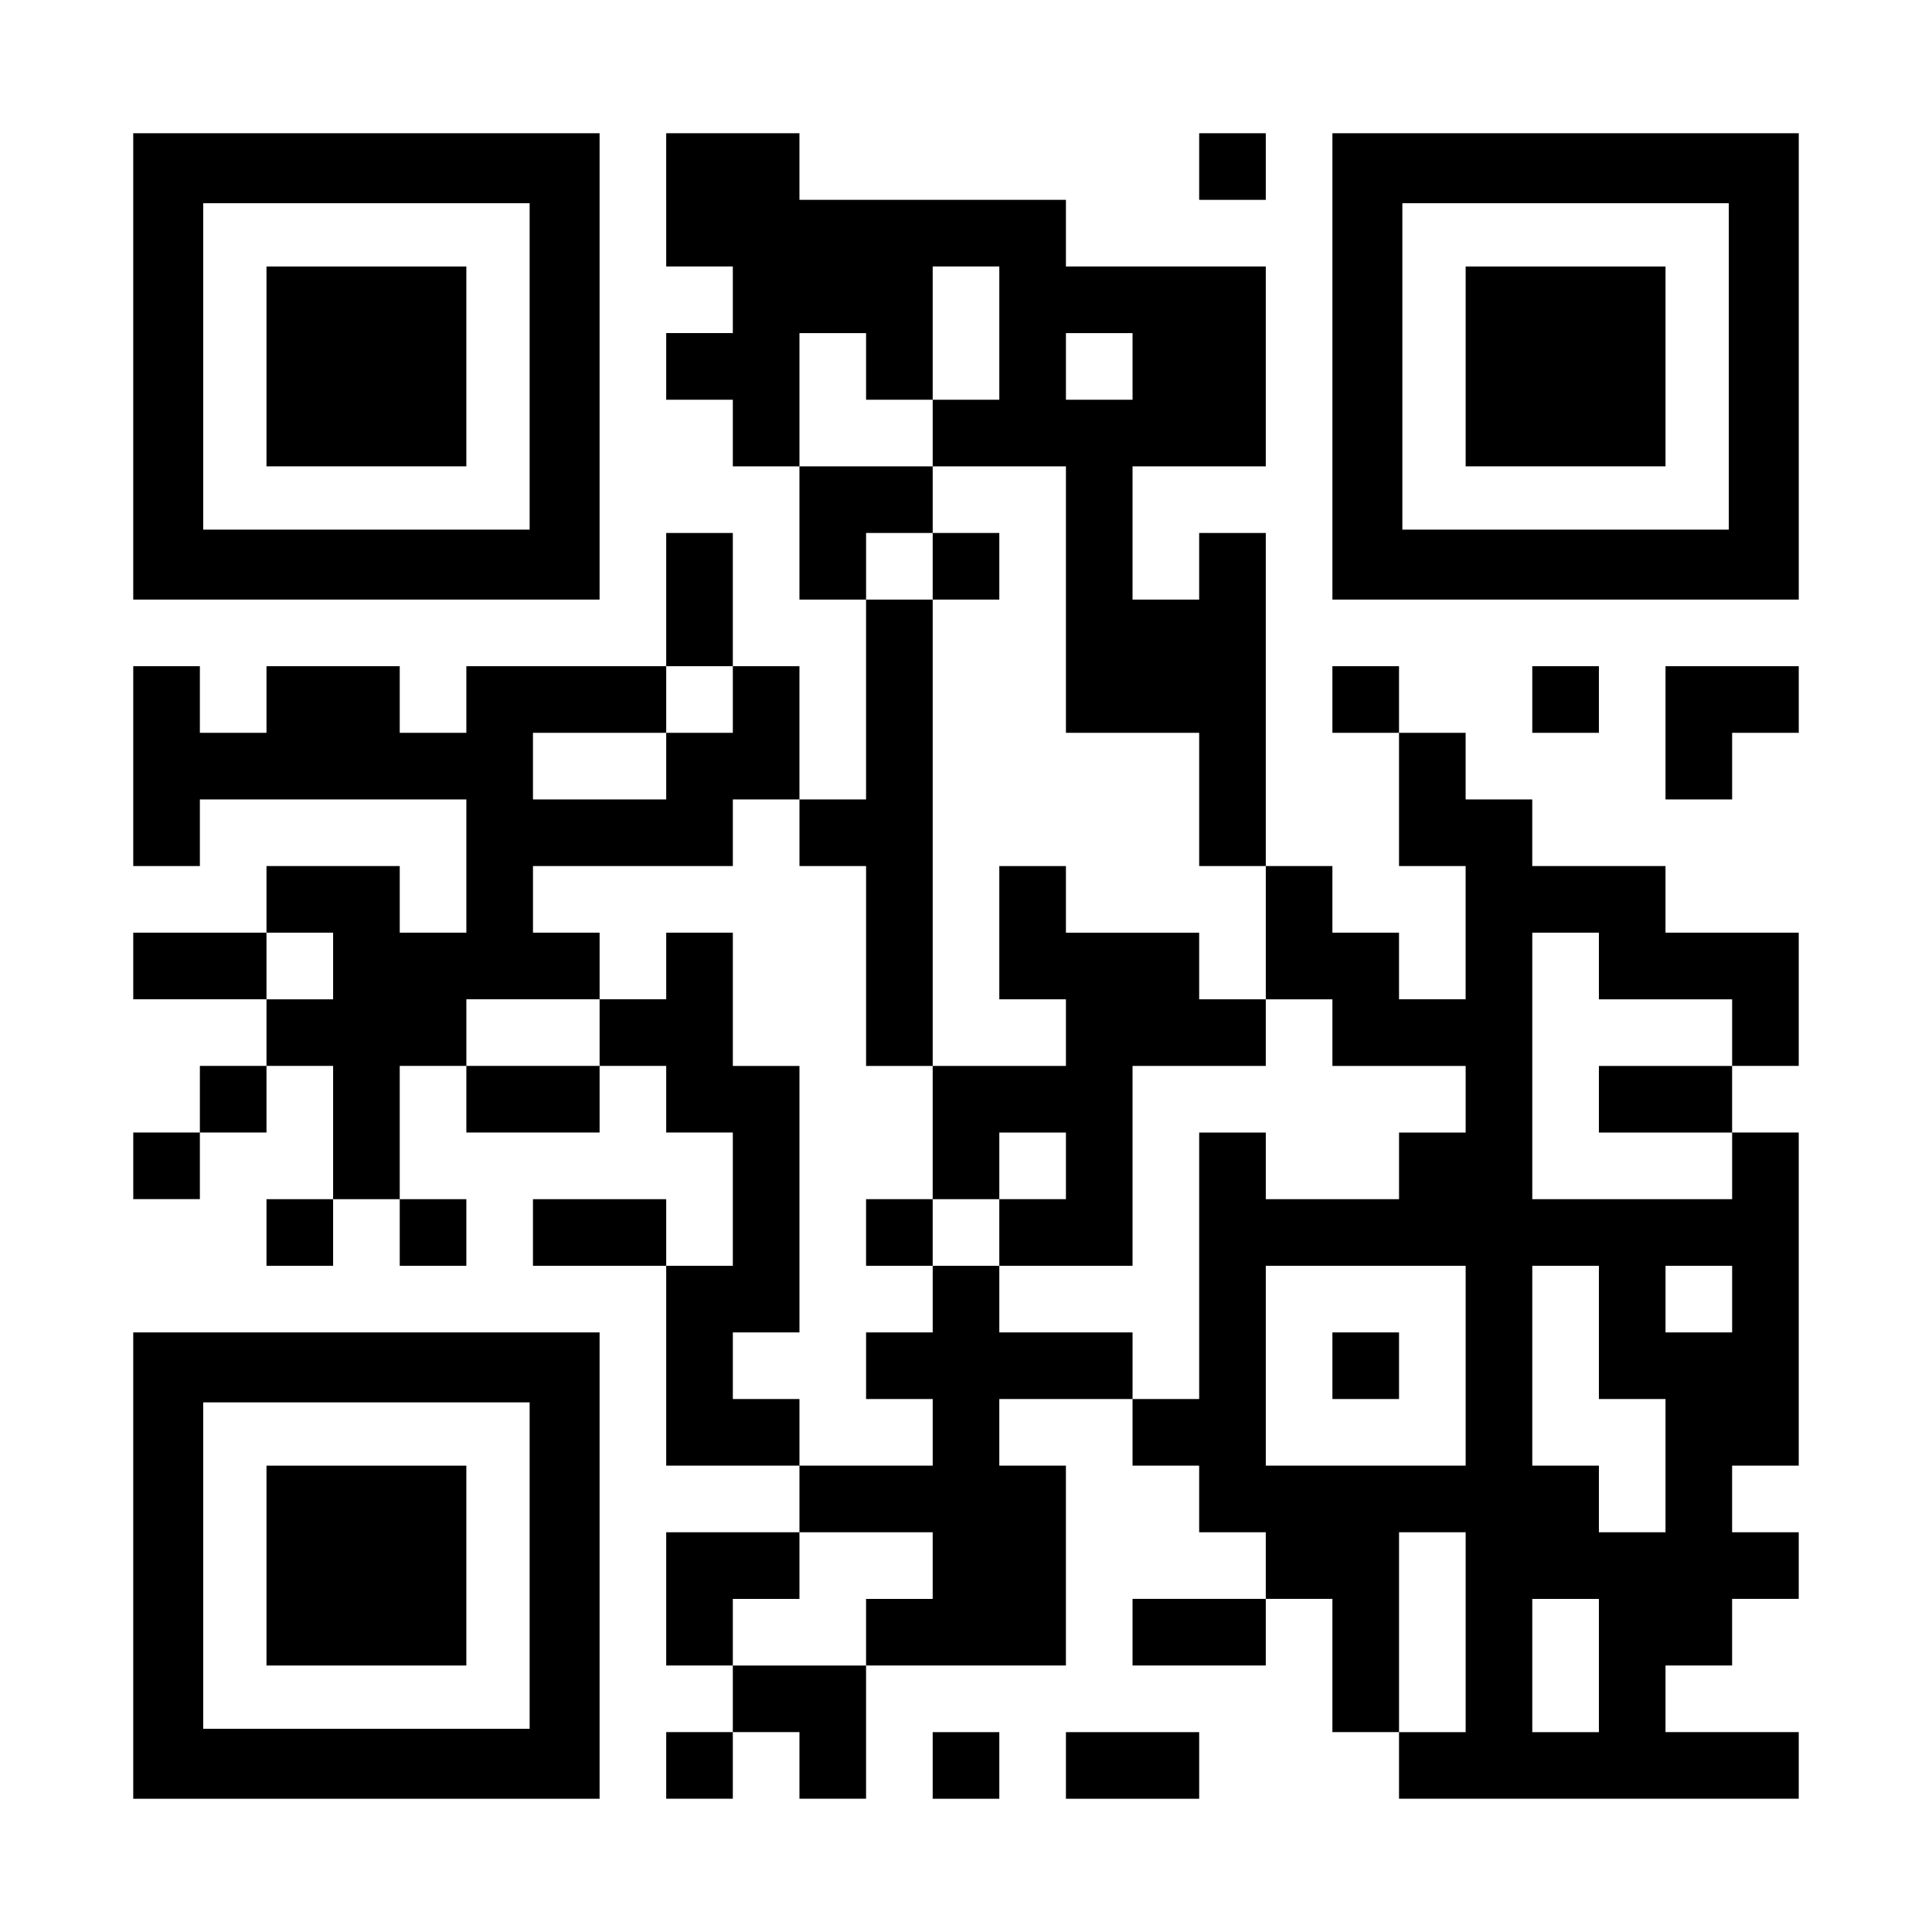
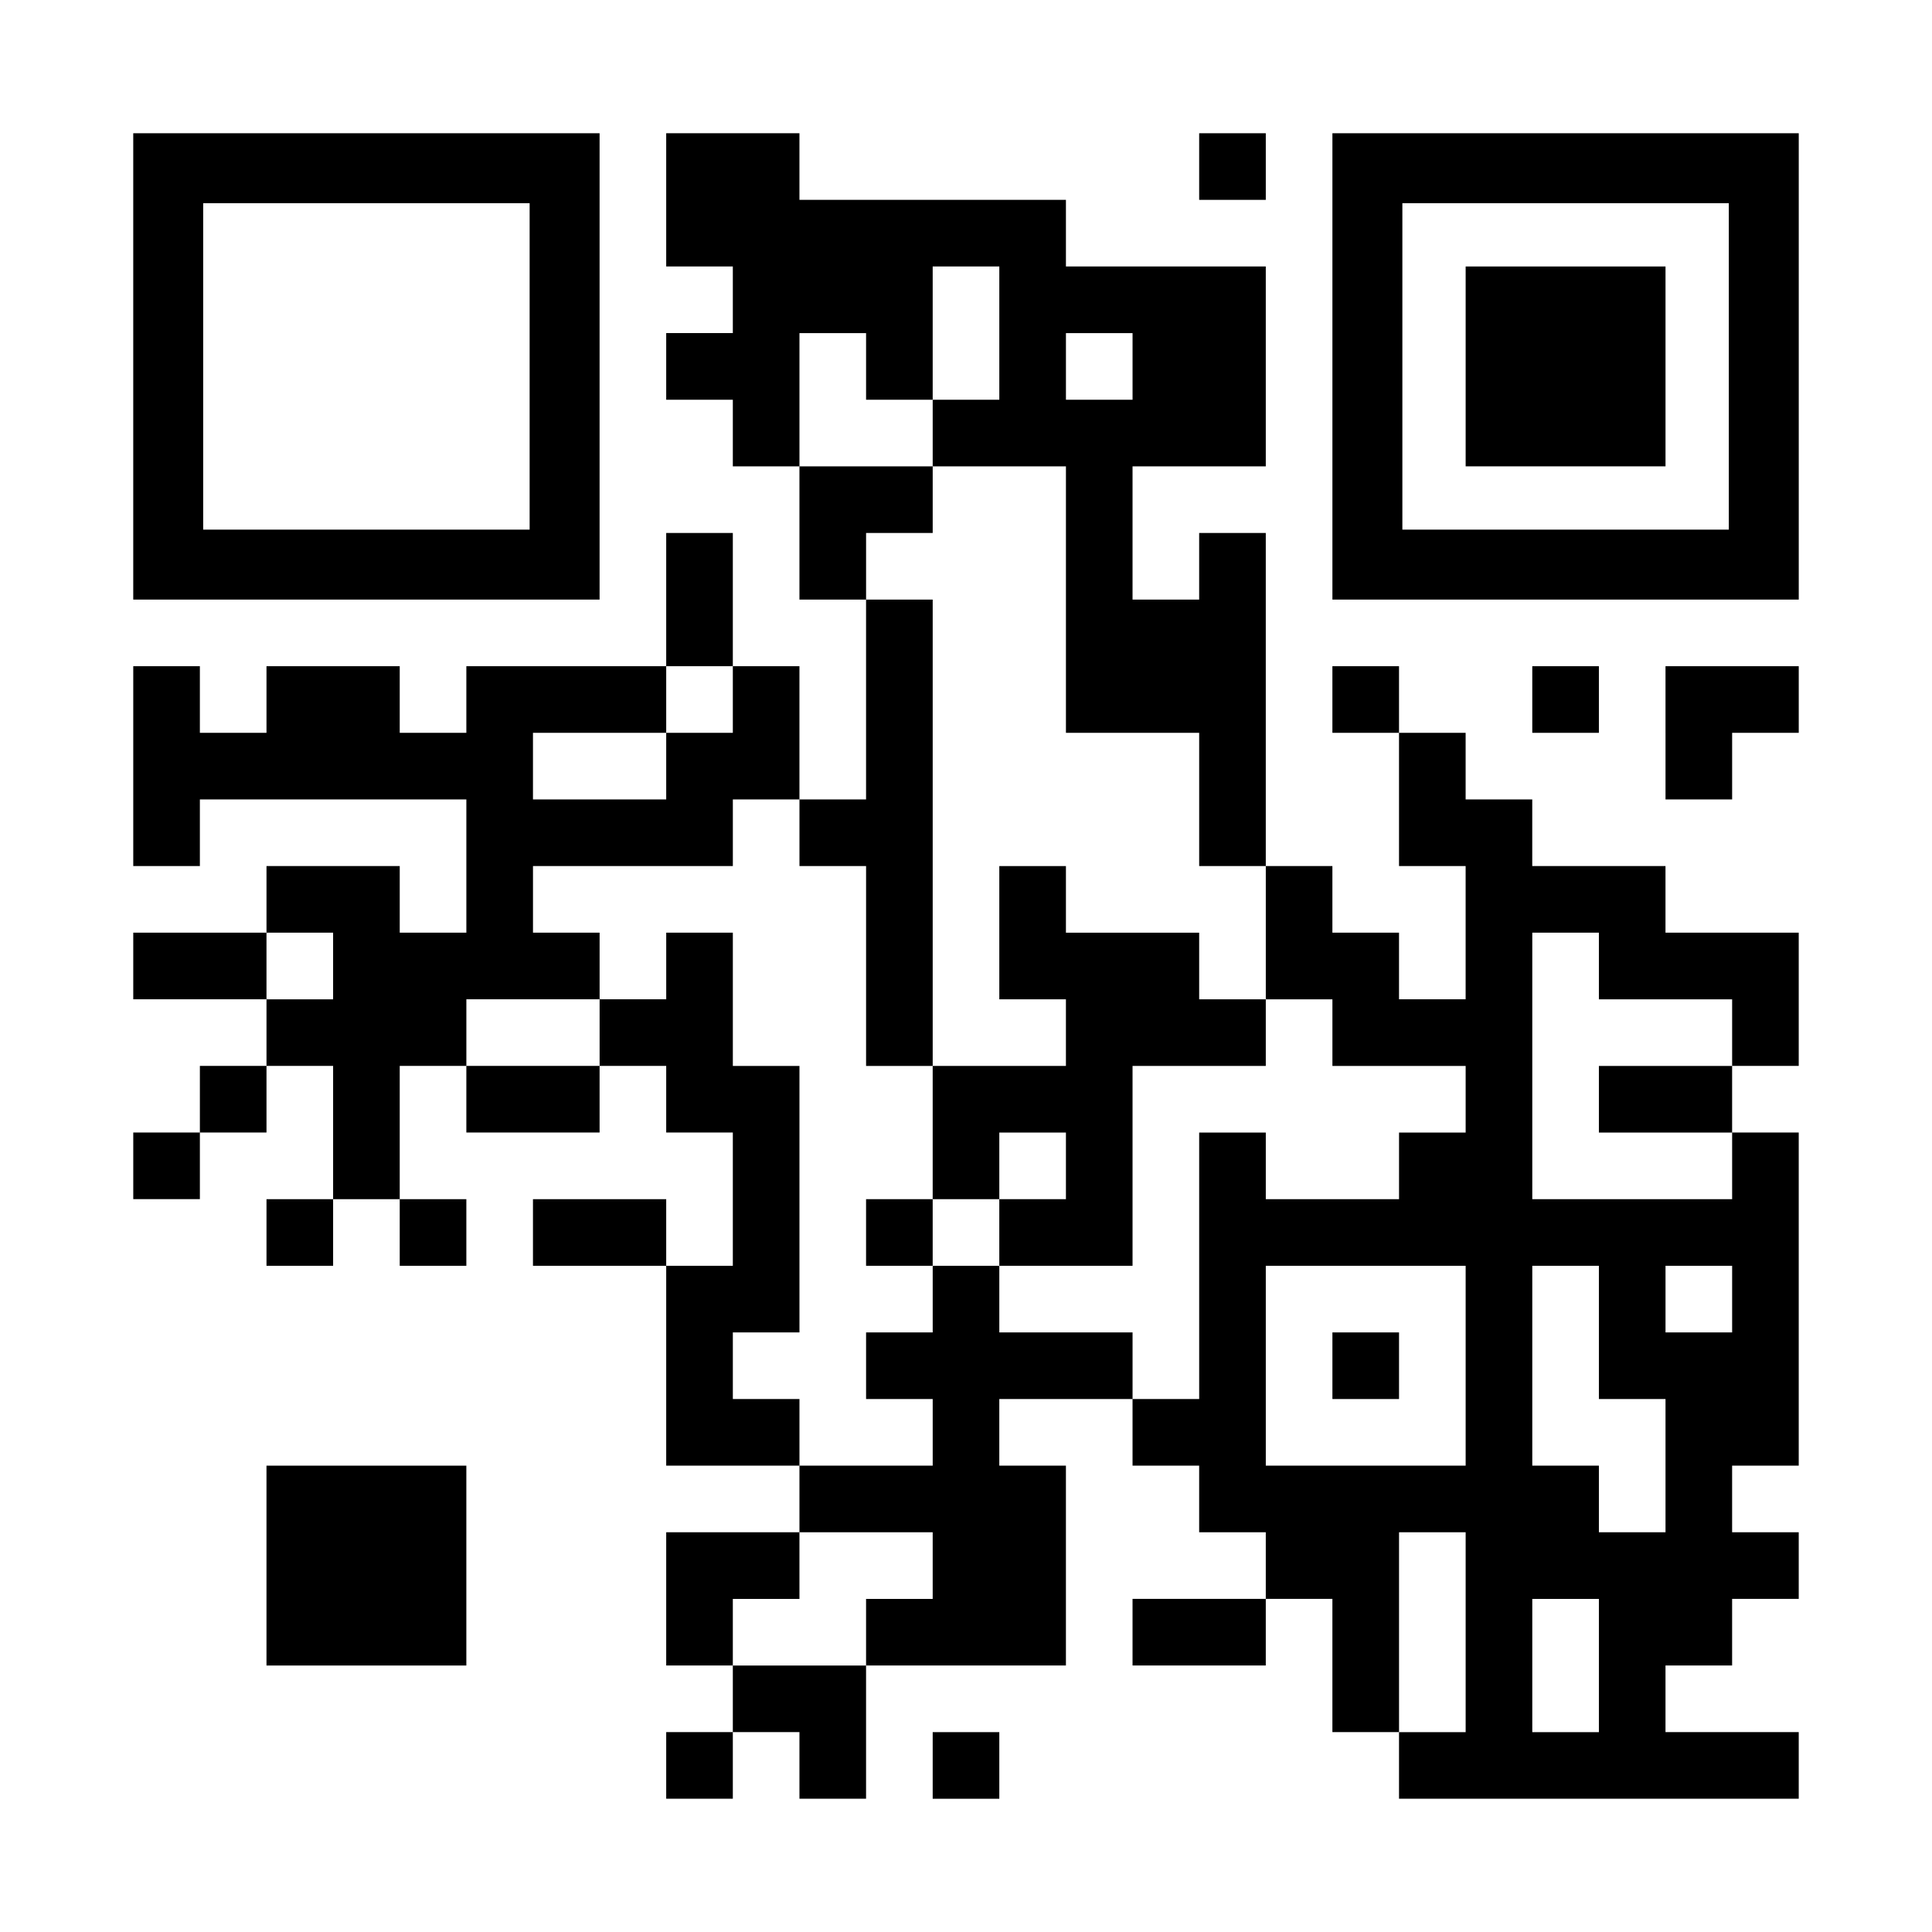
<svg xmlns="http://www.w3.org/2000/svg" version="1.0" width="1160px" height="1160px" viewBox="0 0 1160 1160" preserveAspectRatio="xMidYMid meet">
  <g transform="translate(0,1160) scale(0.1,-0.1)" fill="#000000" stroke="none">
    <path d="M800 9400 l0 -1400 1400 0 1400 0 0 1400 0 1400 -1400 0 -1400 0 0 -1400z m2380 0 l0 -980 -980 0 -980 0 0 980 0 980 980 0 980 0 0 -980z" />
-     <path d="M1600 9400 l0 -600 600 0 600 0 0 600 0 600 -600 0 -600 0 0 -600z" />
    <path d="M4000 10400 l0 -400 200 0 200 0 0 -200 0 -200 -200 0 -200 0 0 -200 0 -200 200 0 200 0 0 -200 0 -200 200 0 200 0 0 -400 0 -400 200 0 200 0 0 -600 0 -600 -200 0 -200 0 0 400 0 400 -200 0 -200 0 0 400 0 400 -200 0 -200 0 0 -400 0 -400 -600 0 -600 0 0 -200 0 -200 -200 0 -200 0 0 200 0 200 -400 0 -400 0 0 -200 0 -200 -200 0 -200 0 0 200 0 200 -200 0 -200 0 0 -600 0 -600 200 0 200 0 0 200 0 200 800 0 800 0 0 -400 0 -400 -200 0 -200 0 0 200 0 200 -400 0 -400 0 0 -200 0 -200 -400 0 -400 0 0 -200 0 -200 400 0 400 0 0 -200 0 -200 -200 0 -200 0 0 -200 0 -200 -200 0 -200 0 0 -200 0 -200 200 0 200 0 0 200 0 200 200 0 200 0 0 200 0 200 200 0 200 0 0 -400 0 -400 -200 0 -200 0 0 -200 0 -200 200 0 200 0 0 200 0 200 200 0 200 0 0 -200 0 -200 200 0 200 0 0 200 0 200 -200 0 -200 0 0 400 0 400 200 0 200 0 0 -200 0 -200 400 0 400 0 0 200 0 200 200 0 200 0 0 -200 0 -200 200 0 200 0 0 -400 0 -400 -200 0 -200 0 0 200 0 200 -400 0 -400 0 0 -200 0 -200 400 0 400 0 0 -600 0 -600 400 0 400 0 0 -200 0 -200 -400 0 -400 0 0 -400 0 -400 200 0 200 0 0 -200 0 -200 -200 0 -200 0 0 -200 0 -200 200 0 200 0 0 200 0 200 200 0 200 0 0 -200 0 -200 200 0 200 0 0 400 0 400 600 0 600 0 0 600 0 600 -200 0 -200 0 0 200 0 200 400 0 400 0 0 -200 0 -200 200 0 200 0 0 -200 0 -200 200 0 200 0 0 -200 0 -200 -400 0 -400 0 0 -200 0 -200 400 0 400 0 0 200 0 200 200 0 200 0 0 -400 0 -400 200 0 200 0 0 -200 0 -200 1200 0 1200 0 0 200 0 200 -400 0 -400 0 0 200 0 200 200 0 200 0 0 200 0 200 200 0 200 0 0 200 0 200 -200 0 -200 0 0 200 0 200 200 0 200 0 0 1000 0 1000 -200 0 -200 0 0 200 0 200 200 0 200 0 0 400 0 400 -400 0 -400 0 0 200 0 200 -400 0 -400 0 0 200 0 200 -200 0 -200 0 0 200 0 200 -200 0 -200 0 0 200 0 200 -200 0 -200 0 0 -200 0 -200 200 0 200 0 0 -400 0 -400 200 0 200 0 0 -400 0 -400 -200 0 -200 0 0 200 0 200 -200 0 -200 0 0 200 0 200 -200 0 -200 0 0 1000 0 1000 -200 0 -200 0 0 -200 0 -200 -200 0 -200 0 0 400 0 400 400 0 400 0 0 600 0 600 -600 0 -600 0 0 200 0 200 -800 0 -800 0 0 200 0 200 -400 0 -400 0 0 -400z m2000 -800 l0 -400 -200 0 -200 0 0 -200 0 -200 400 0 400 0 0 -800 0 -800 400 0 400 0 0 -400 0 -400 200 0 200 0 0 -400 0 -400 200 0 200 0 0 -200 0 -200 400 0 400 0 0 -200 0 -200 -200 0 -200 0 0 -200 0 -200 -400 0 -400 0 0 200 0 200 -200 0 -200 0 0 -800 0 -800 -200 0 -200 0 0 200 0 200 -400 0 -400 0 0 200 0 200 -200 0 -200 0 0 -200 0 -200 -200 0 -200 0 0 -200 0 -200 200 0 200 0 0 -200 0 -200 -400 0 -400 0 0 200 0 200 -200 0 -200 0 0 200 0 200 200 0 200 0 0 800 0 800 -200 0 -200 0 0 400 0 400 -200 0 -200 0 0 -200 0 -200 -200 0 -200 0 0 -200 0 -200 -400 0 -400 0 0 200 0 200 400 0 400 0 0 200 0 200 -200 0 -200 0 0 200 0 200 600 0 600 0 0 200 0 200 200 0 200 0 0 -200 0 -200 200 0 200 0 0 -600 0 -600 200 0 200 0 0 1400 0 1400 -200 0 -200 0 0 200 0 200 200 0 200 0 0 200 0 200 -400 0 -400 0 0 400 0 400 200 0 200 0 0 -200 0 -200 200 0 200 0 0 400 0 400 200 0 200 0 0 -400z m800 -200 l0 -200 -200 0 -200 0 0 200 0 200 200 0 200 0 0 -200z m-2400 -2000 l0 -200 -200 0 -200 0 0 -200 0 -200 -400 0 -400 0 0 200 0 200 400 0 400 0 0 200 0 200 200 0 200 0 0 -200z m-2400 -1600 l0 -200 -200 0 -200 0 0 200 0 200 200 0 200 0 0 -200z m7600 0 l0 -200 400 0 400 0 0 -200 0 -200 -400 0 -400 0 0 -200 0 -200 400 0 400 0 0 -200 0 -200 -600 0 -600 0 0 800 0 800 200 0 200 0 0 -200z m-800 -2400 l0 -600 -600 0 -600 0 0 600 0 600 600 0 600 0 0 -600z m800 200 l0 -400 200 0 200 0 0 -400 0 -400 -200 0 -200 0 0 200 0 200 -200 0 -200 0 0 600 0 600 200 0 200 0 0 -400z m800 200 l0 -200 -200 0 -200 0 0 200 0 200 200 0 200 0 0 -200z m-4800 -1600 l0 -200 -200 0 -200 0 0 -200 0 -200 -400 0 -400 0 0 200 0 200 200 0 200 0 0 200 0 200 400 0 400 0 0 -200z m3200 -400 l0 -600 -200 0 -200 0 0 600 0 600 200 0 200 0 0 -600z m800 -200 l0 -400 -200 0 -200 0 0 400 0 400 200 0 200 0 0 -400z" />
-     <path d="M5600 8200 l0 -200 200 0 200 0 0 200 0 200 -200 0 -200 0 0 -200z" />
    <path d="M6000 6000 l0 -400 200 0 200 0 0 -200 0 -200 -400 0 -400 0 0 -400 0 -400 -200 0 -200 0 0 -200 0 -200 200 0 200 0 0 200 0 200 200 0 200 0 0 -200 0 -200 400 0 400 0 0 600 0 600 400 0 400 0 0 200 0 200 -200 0 -200 0 0 200 0 200 -400 0 -400 0 0 200 0 200 -200 0 -200 0 0 -400z m400 -1400 l0 -200 -200 0 -200 0 0 200 0 200 200 0 200 0 0 -200z" />
    <path d="M8000 3400 l0 -200 200 0 200 0 0 200 0 200 -200 0 -200 0 0 -200z" />
    <path d="M7200 10600 l0 -200 200 0 200 0 0 200 0 200 -200 0 -200 0 0 -200z" />
    <path d="M8000 9400 l0 -1400 1400 0 1400 0 0 1400 0 1400 -1400 0 -1400 0 0 -1400z m2380 0 l0 -980 -980 0 -980 0 0 980 0 980 980 0 980 0 0 -980z" />
    <path d="M8800 9400 l0 -600 600 0 600 0 0 600 0 600 -600 0 -600 0 0 -600z" />
    <path d="M9200 7400 l0 -200 200 0 200 0 0 200 0 200 -200 0 -200 0 0 -200z" />
    <path d="M10000 7200 l0 -400 200 0 200 0 0 200 0 200 200 0 200 0 0 200 0 200 -400 0 -400 0 0 -400z" />
-     <path d="M800 2200 l0 -1400 1400 0 1400 0 0 1400 0 1400 -1400 0 -1400 0 0 -1400z m2380 0 l0 -980 -980 0 -980 0 0 980 0 980 980 0 980 0 0 -980z" />
-     <path d="M1600 2200 l0 -600 600 0 600 0 0 600 0 600 -600 0 -600 0 0 -600z" />
+     <path d="M1600 2200 l0 -600 600 0 600 0 0 600 0 600 -600 0 -600 0 0 -600" />
    <path d="M5600 1000 l0 -200 200 0 200 0 0 200 0 200 -200 0 -200 0 0 -200z" />
-     <path d="M6400 1000 l0 -200 400 0 400 0 0 200 0 200 -400 0 -400 0 0 -200z" />
  </g>
</svg>